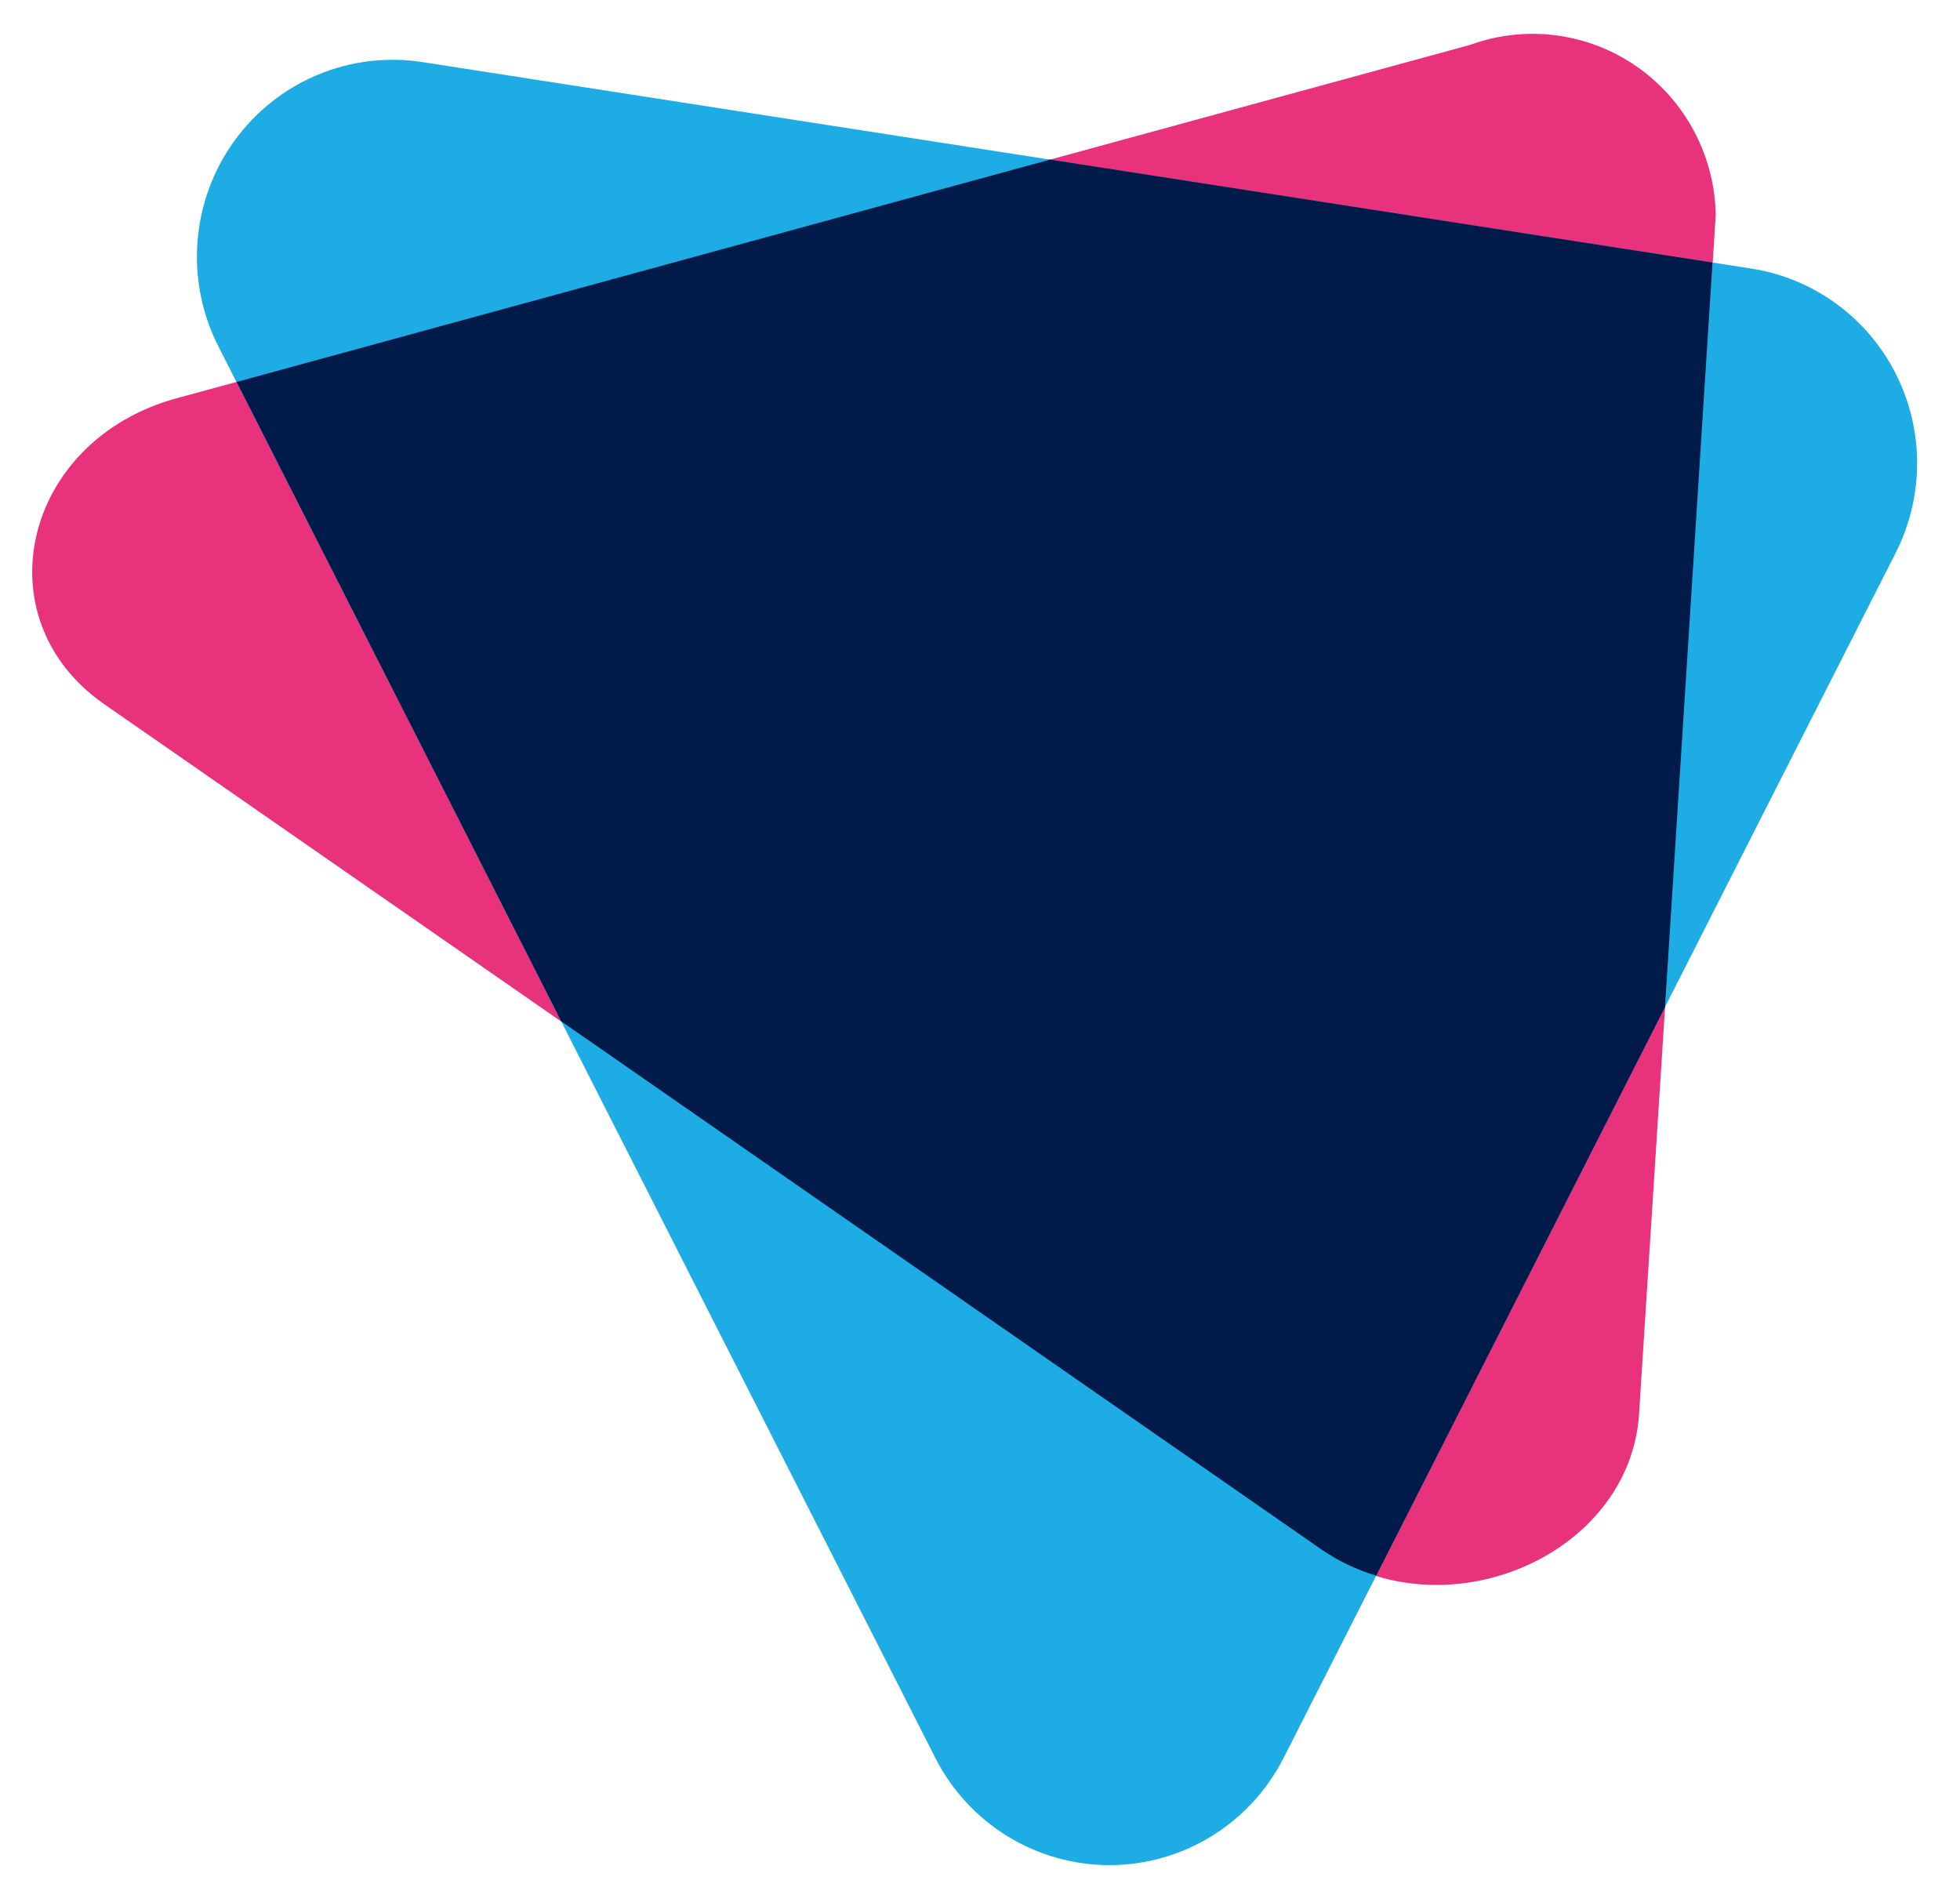
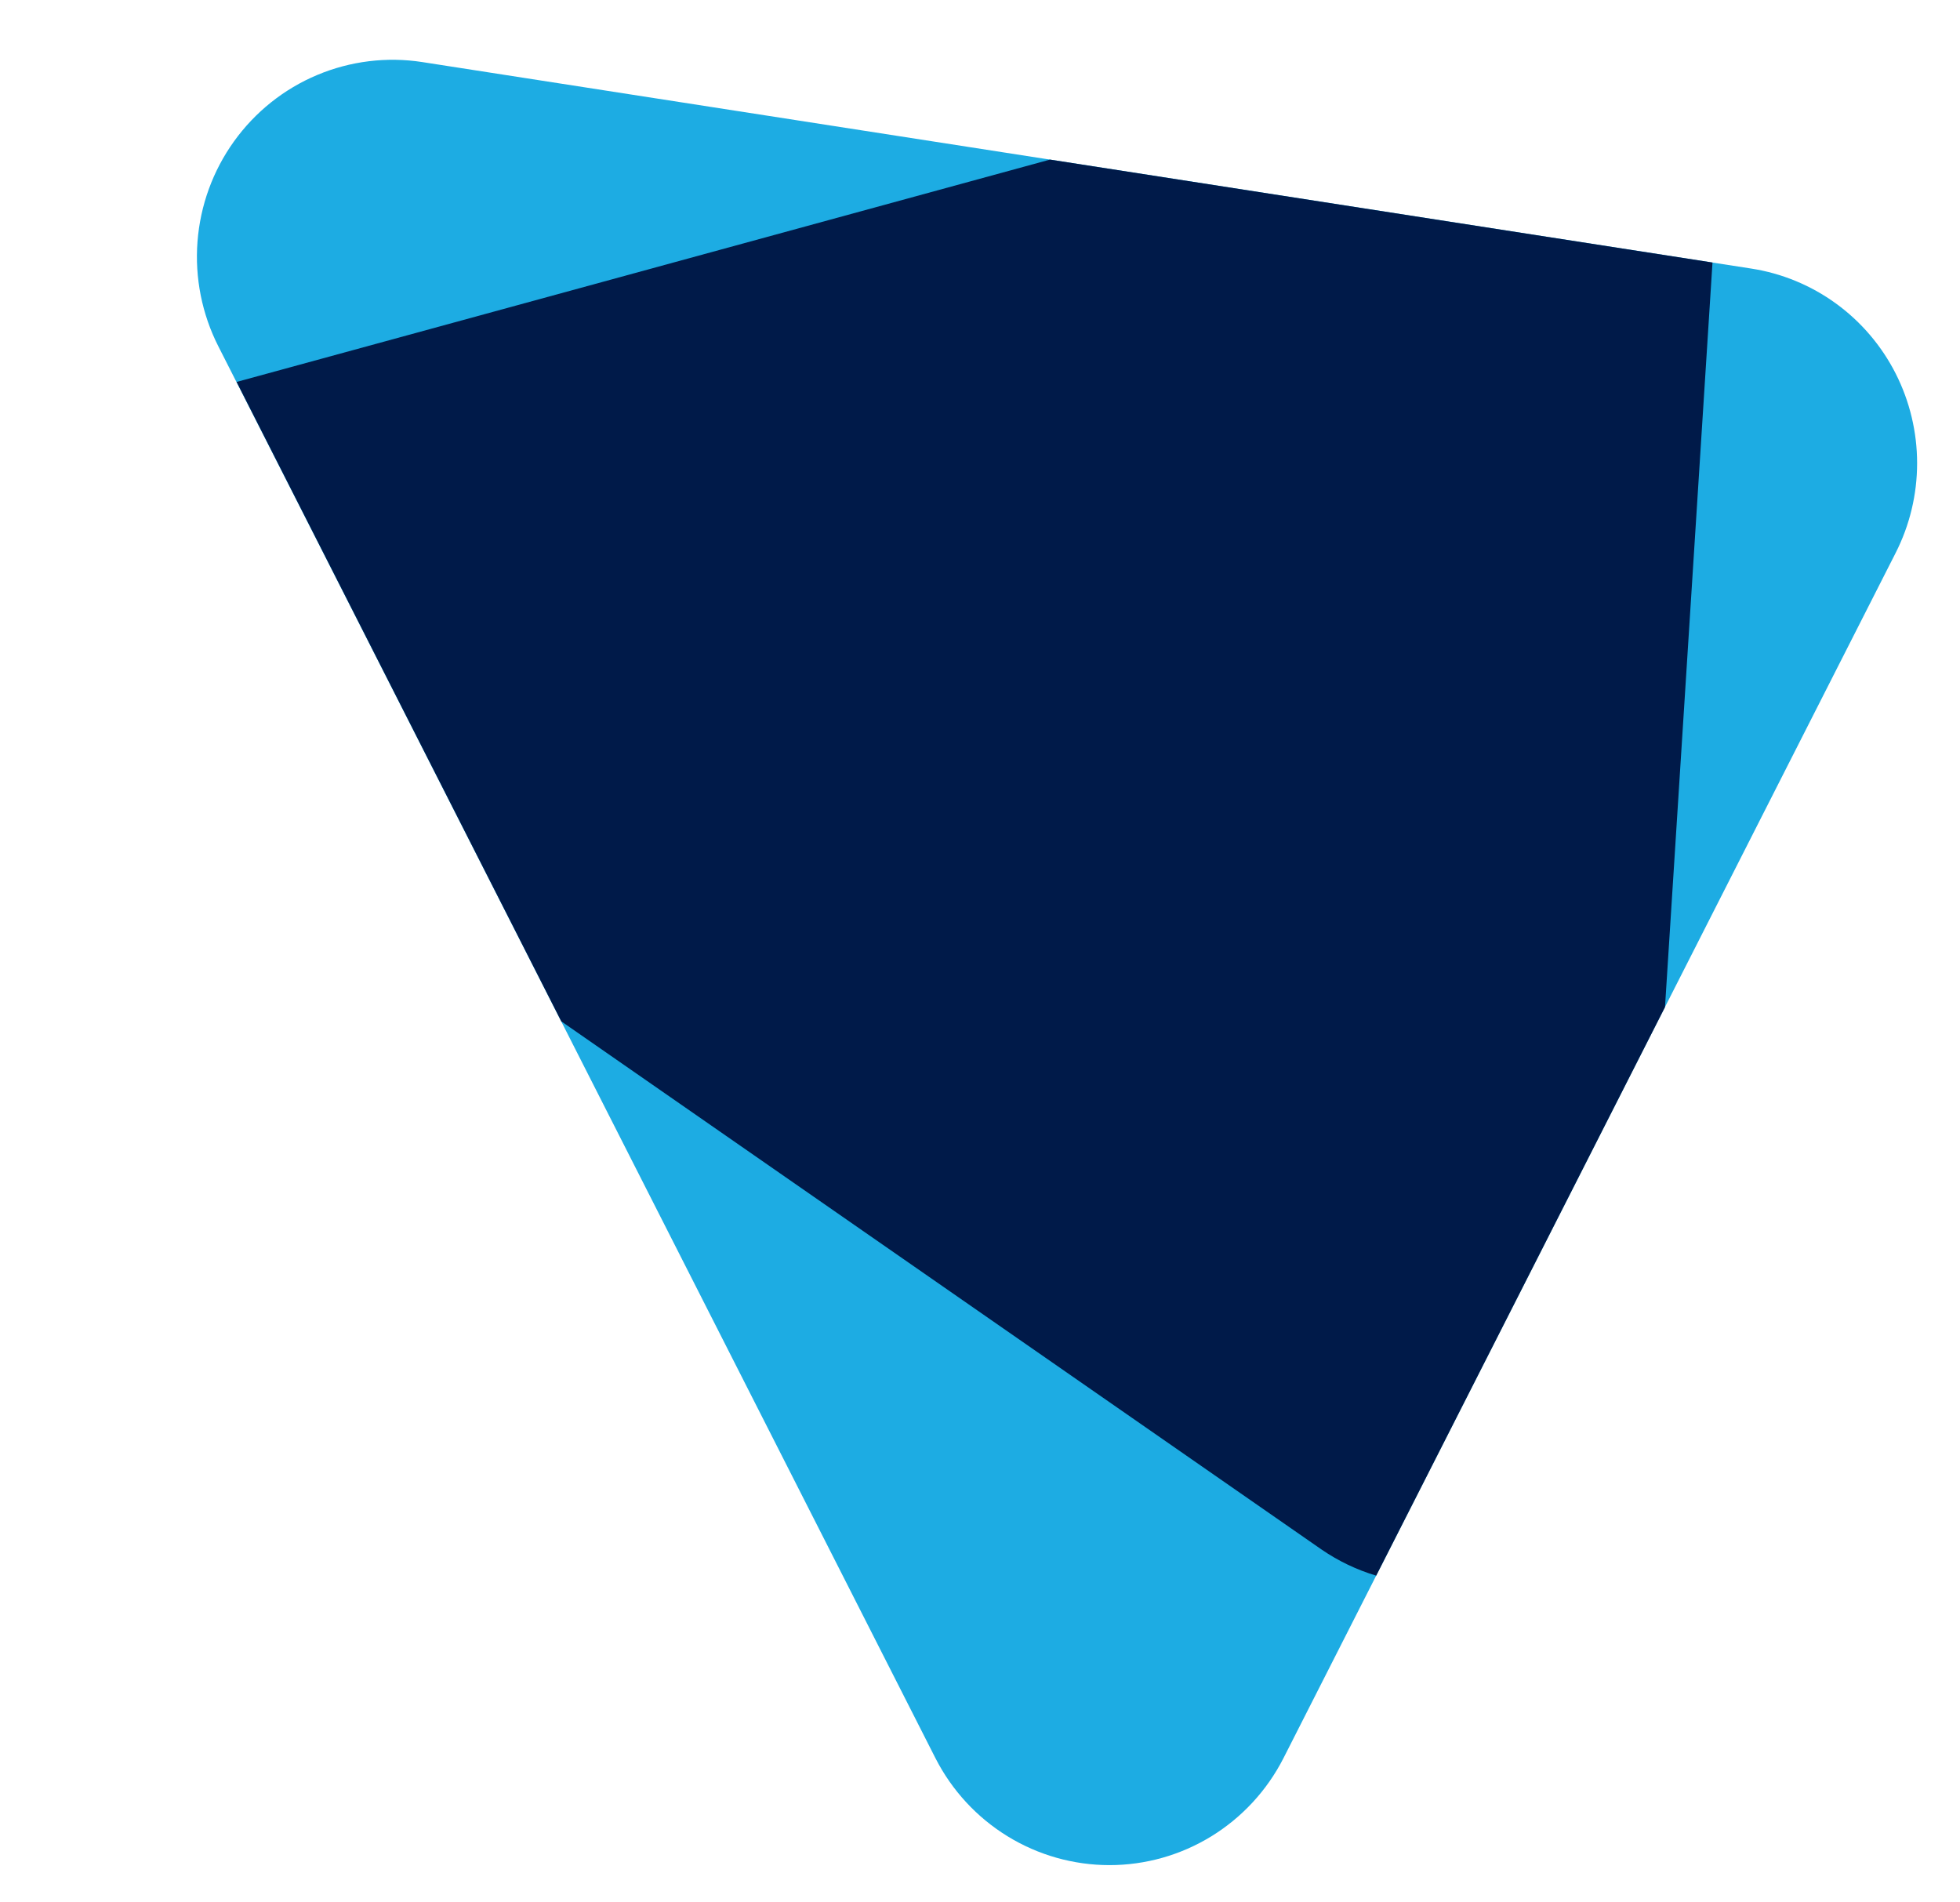
<svg xmlns="http://www.w3.org/2000/svg" width="68" height="66" viewBox="0 0 68 66" fill="none">
-   <path d="M45.849 53.758L3.619 24.432C-0.661 21.46 0.794 15.272 6.13 13.817L51.014 1.554C51.964 1.208 52.983 1.096 53.986 1.227C54.988 1.357 55.945 1.726 56.778 2.304C57.61 2.881 58.293 3.65 58.771 4.547C59.249 5.443 59.508 6.442 59.526 7.459L56.866 49.047C56.55 53.983 50.129 56.73 45.849 53.758Z" fill="#E9327C" />
  <path d="M32.454 60.996L7.575 12.015C7.006 10.894 6.756 9.637 6.852 8.383C6.948 7.128 7.386 5.924 8.118 4.905C8.85 3.885 9.848 3.088 11.001 2.603C12.154 2.118 13.418 1.962 14.654 2.154L60.761 9.318C61.822 9.483 62.83 9.899 63.701 10.533C64.571 11.166 65.28 11.998 65.769 12.961C66.257 13.924 66.512 14.99 66.512 16.071C66.512 17.152 66.257 18.218 65.768 19.181L44.528 60.998C43.958 62.116 43.092 63.053 42.027 63.708C40.962 64.362 39.738 64.708 38.49 64.708C37.243 64.707 36.019 64.361 34.954 63.706C33.889 63.051 33.024 62.114 32.454 60.996Z" fill="#1DACE3" />
  <path d="M59.413 9.108L36.428 5.537L8.209 13.251L19.473 35.434L45.849 53.758C46.431 54.157 47.071 54.464 47.746 54.665L57.765 34.941L59.413 9.108Z" fill="#001A49" />
</svg>